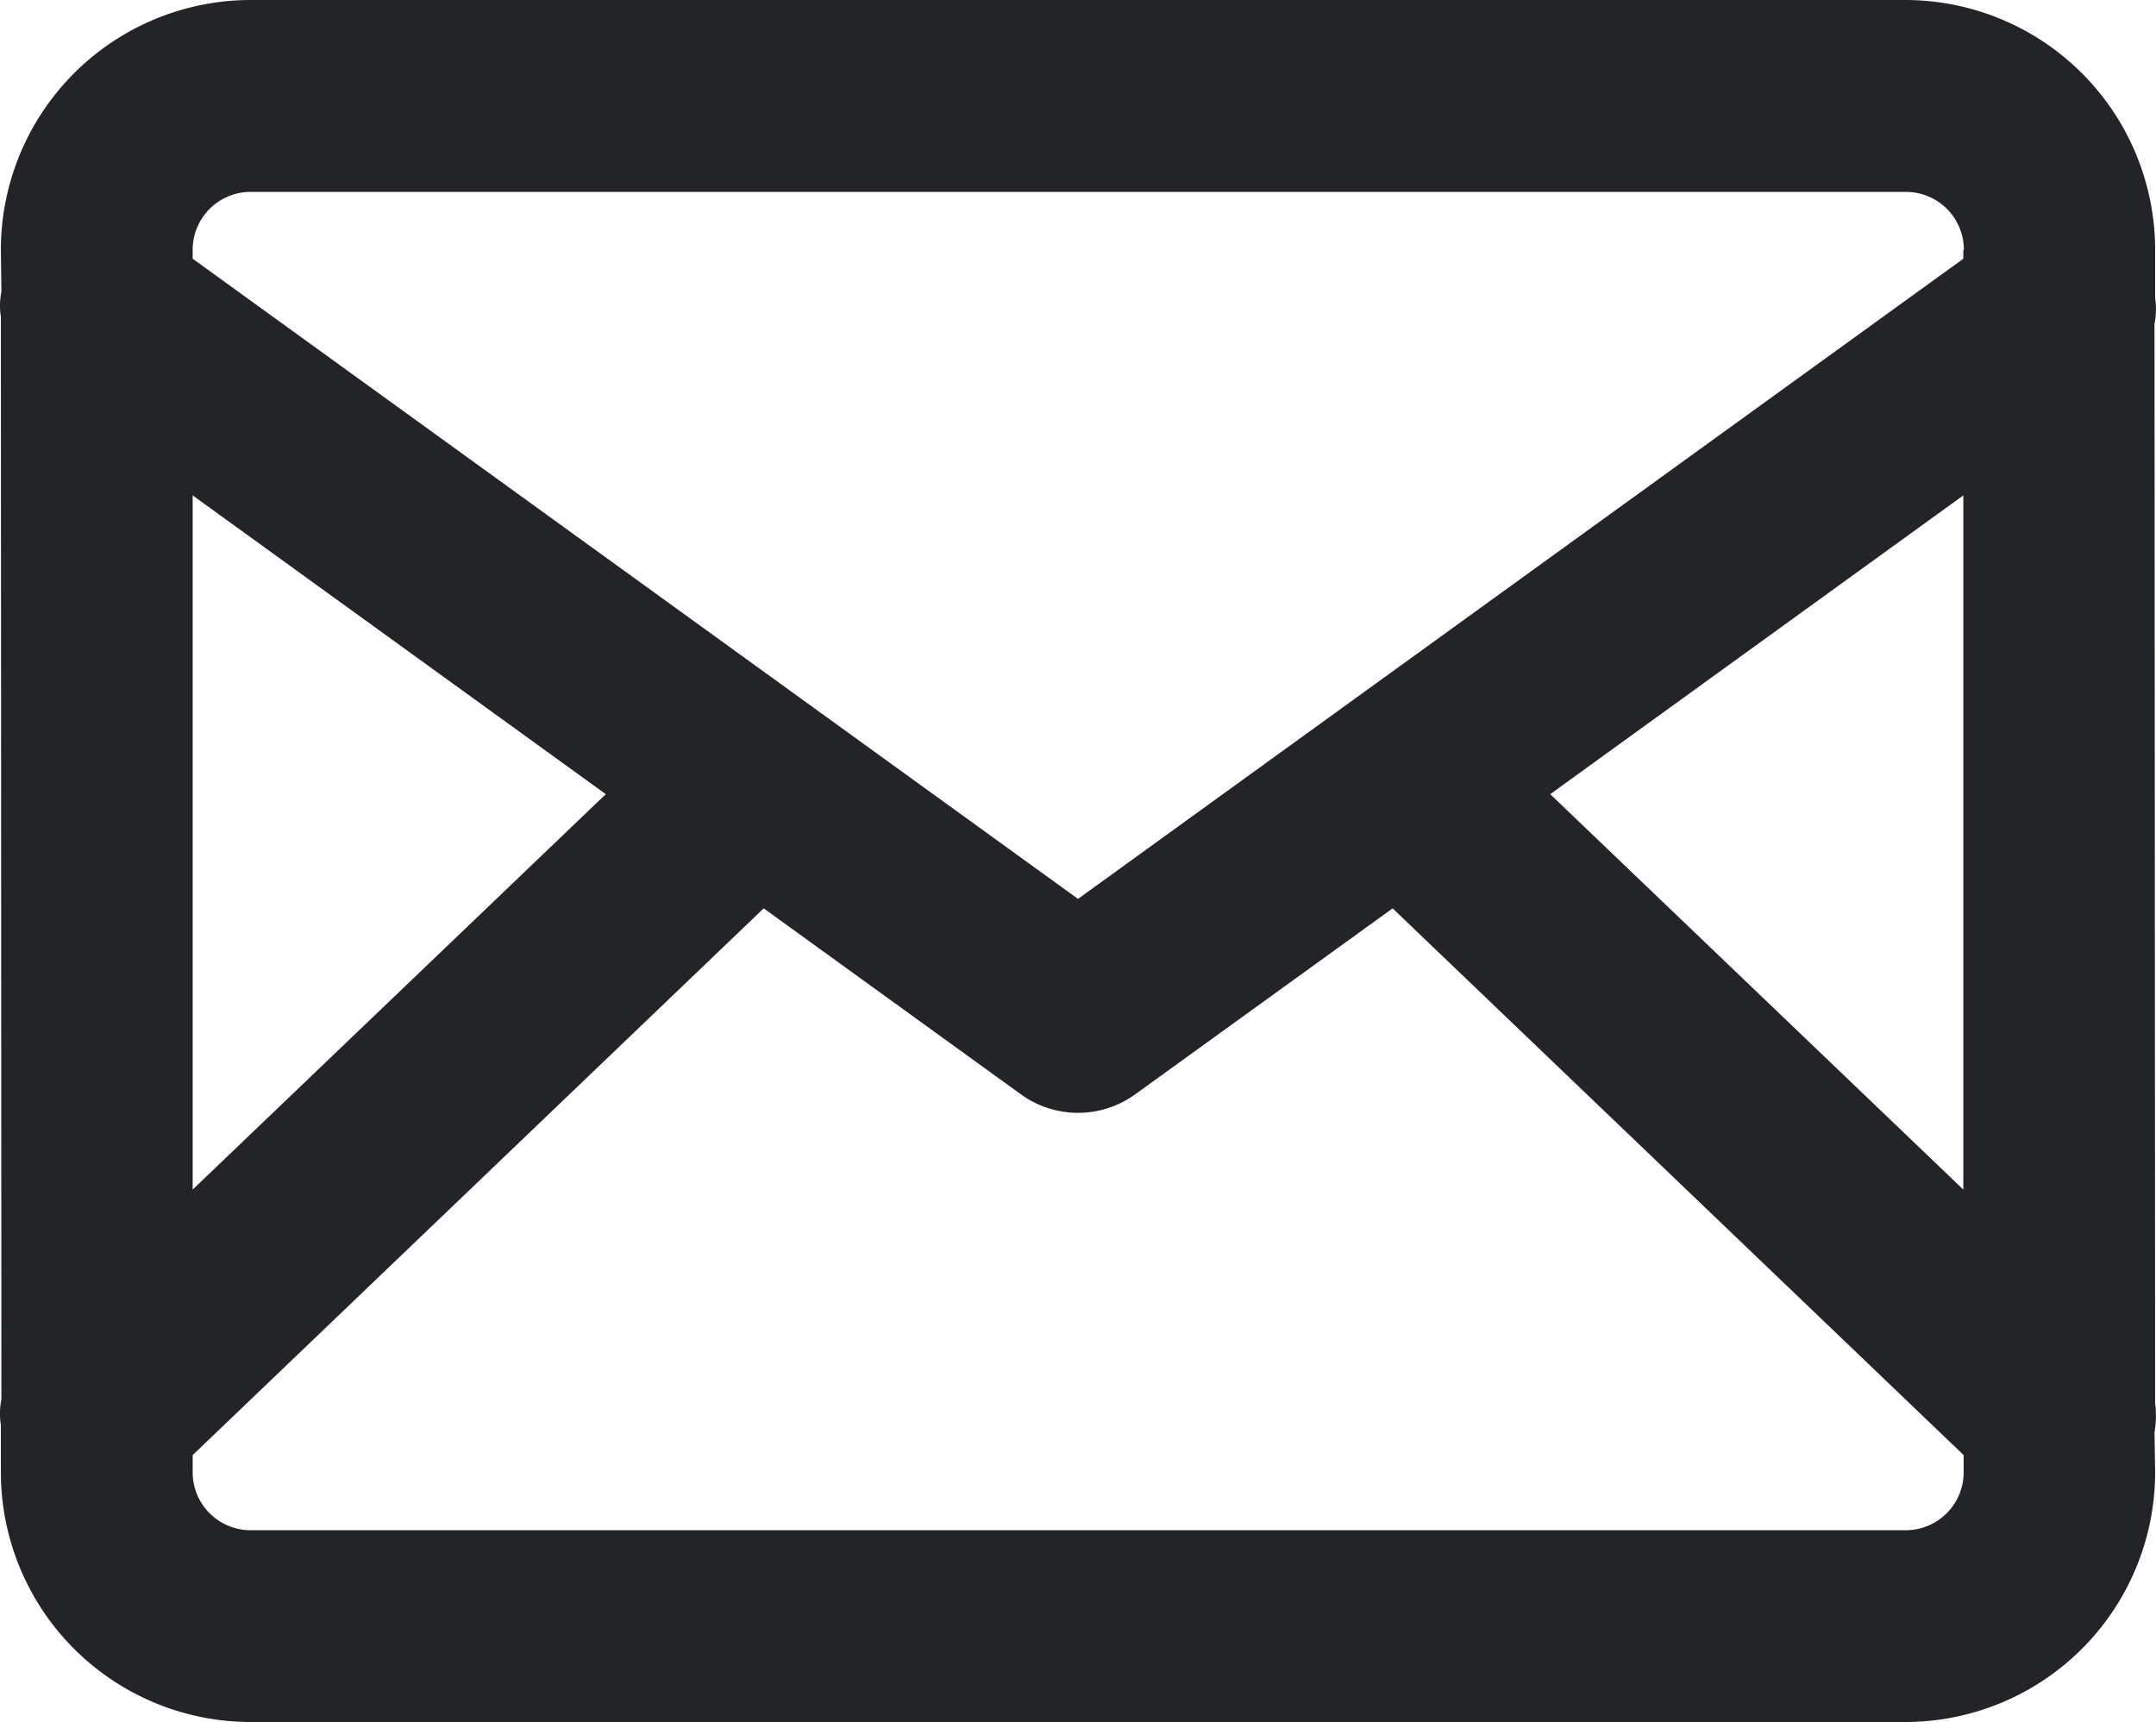
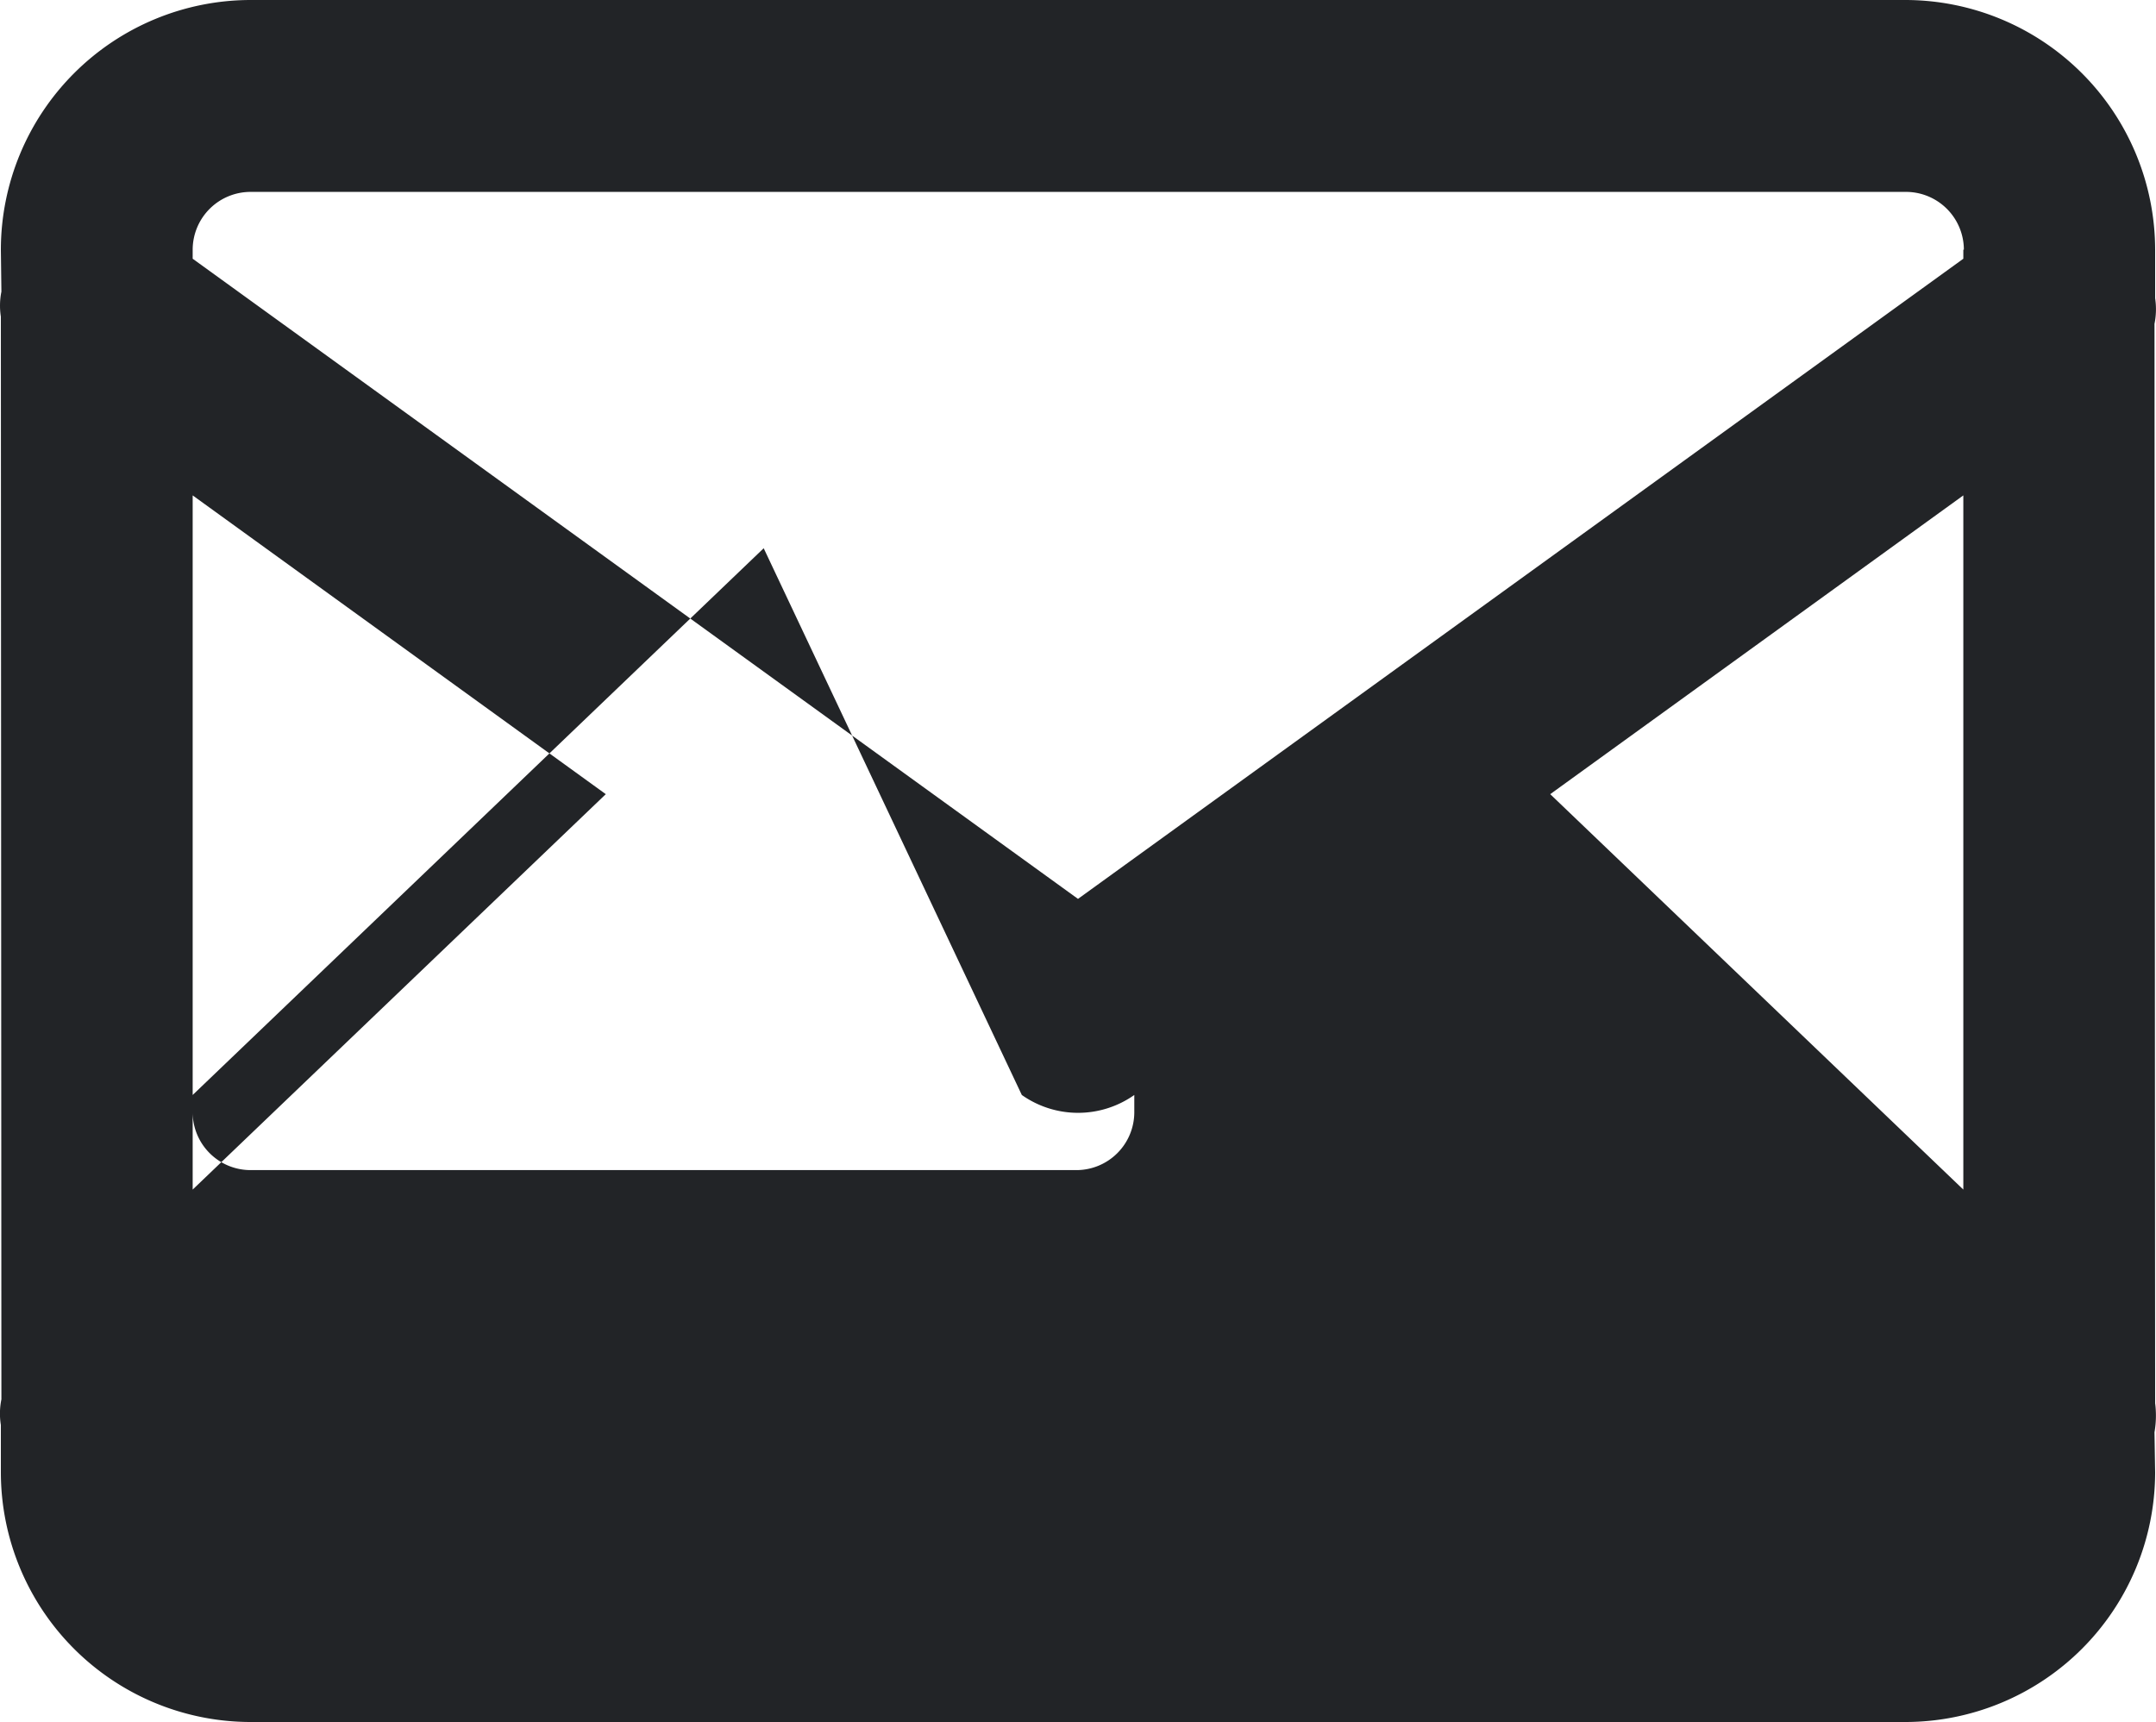
<svg xmlns="http://www.w3.org/2000/svg" width="20.03" height="16" viewBox="0 0 20.03 16">
-   <path id="メール" d="M-82.129,18.176a.687.687,0,0,0,.006-.238v-.451a2.323,2.323,0,0,0-2.32-2.32H-99.817a2.323,2.323,0,0,0-2.32,2.32l.005.39a.661.661,0,0,0-.005.232l.005,10.06a.659.659,0,0,0-.005.238v.441a2.322,2.322,0,0,0,2.32,2.319h15.374a2.322,2.322,0,0,0,2.32-2.319l-.006-.373a.912.912,0,0,0,.006-.27Zm-10.523,7.165a.906.906,0,0,0,1.045,0l2.4-1.734,5.305,5.08v.16a.538.538,0,0,1-.538.538H-99.817a.538.538,0,0,1-.538-.538v-.16l5.305-5.08Zm8.747-7.854v.084l-8.225,5.948-8.225-5.948v-.084a.538.538,0,0,1,.538-.537h15.374A.538.538,0,0,1-83.9,17.487Zm-16.45,8.733V19.77l3.838,2.776Zm16.45-6.45v6.45l-3.838-3.674Z" transform="translate(102.145 -15.167)" fill="#222427" />
+   <path id="メール" d="M-82.129,18.176a.687.687,0,0,0,.006-.238v-.451a2.323,2.323,0,0,0-2.32-2.32H-99.817a2.323,2.323,0,0,0-2.32,2.32l.005.39a.661.661,0,0,0-.005.232l.005,10.06a.659.659,0,0,0-.005.238v.441a2.322,2.322,0,0,0,2.32,2.319h15.374a2.322,2.322,0,0,0,2.32-2.319l-.006-.373a.912.912,0,0,0,.006-.27Zm-10.523,7.165a.906.906,0,0,0,1.045,0v.16a.538.538,0,0,1-.538.538H-99.817a.538.538,0,0,1-.538-.538v-.16l5.305-5.08Zm8.747-7.854v.084l-8.225,5.948-8.225-5.948v-.084a.538.538,0,0,1,.538-.537h15.374A.538.538,0,0,1-83.9,17.487Zm-16.45,8.733V19.77l3.838,2.776Zm16.45-6.45v6.45l-3.838-3.674Z" transform="translate(102.145 -15.167)" fill="#222427" />
</svg>